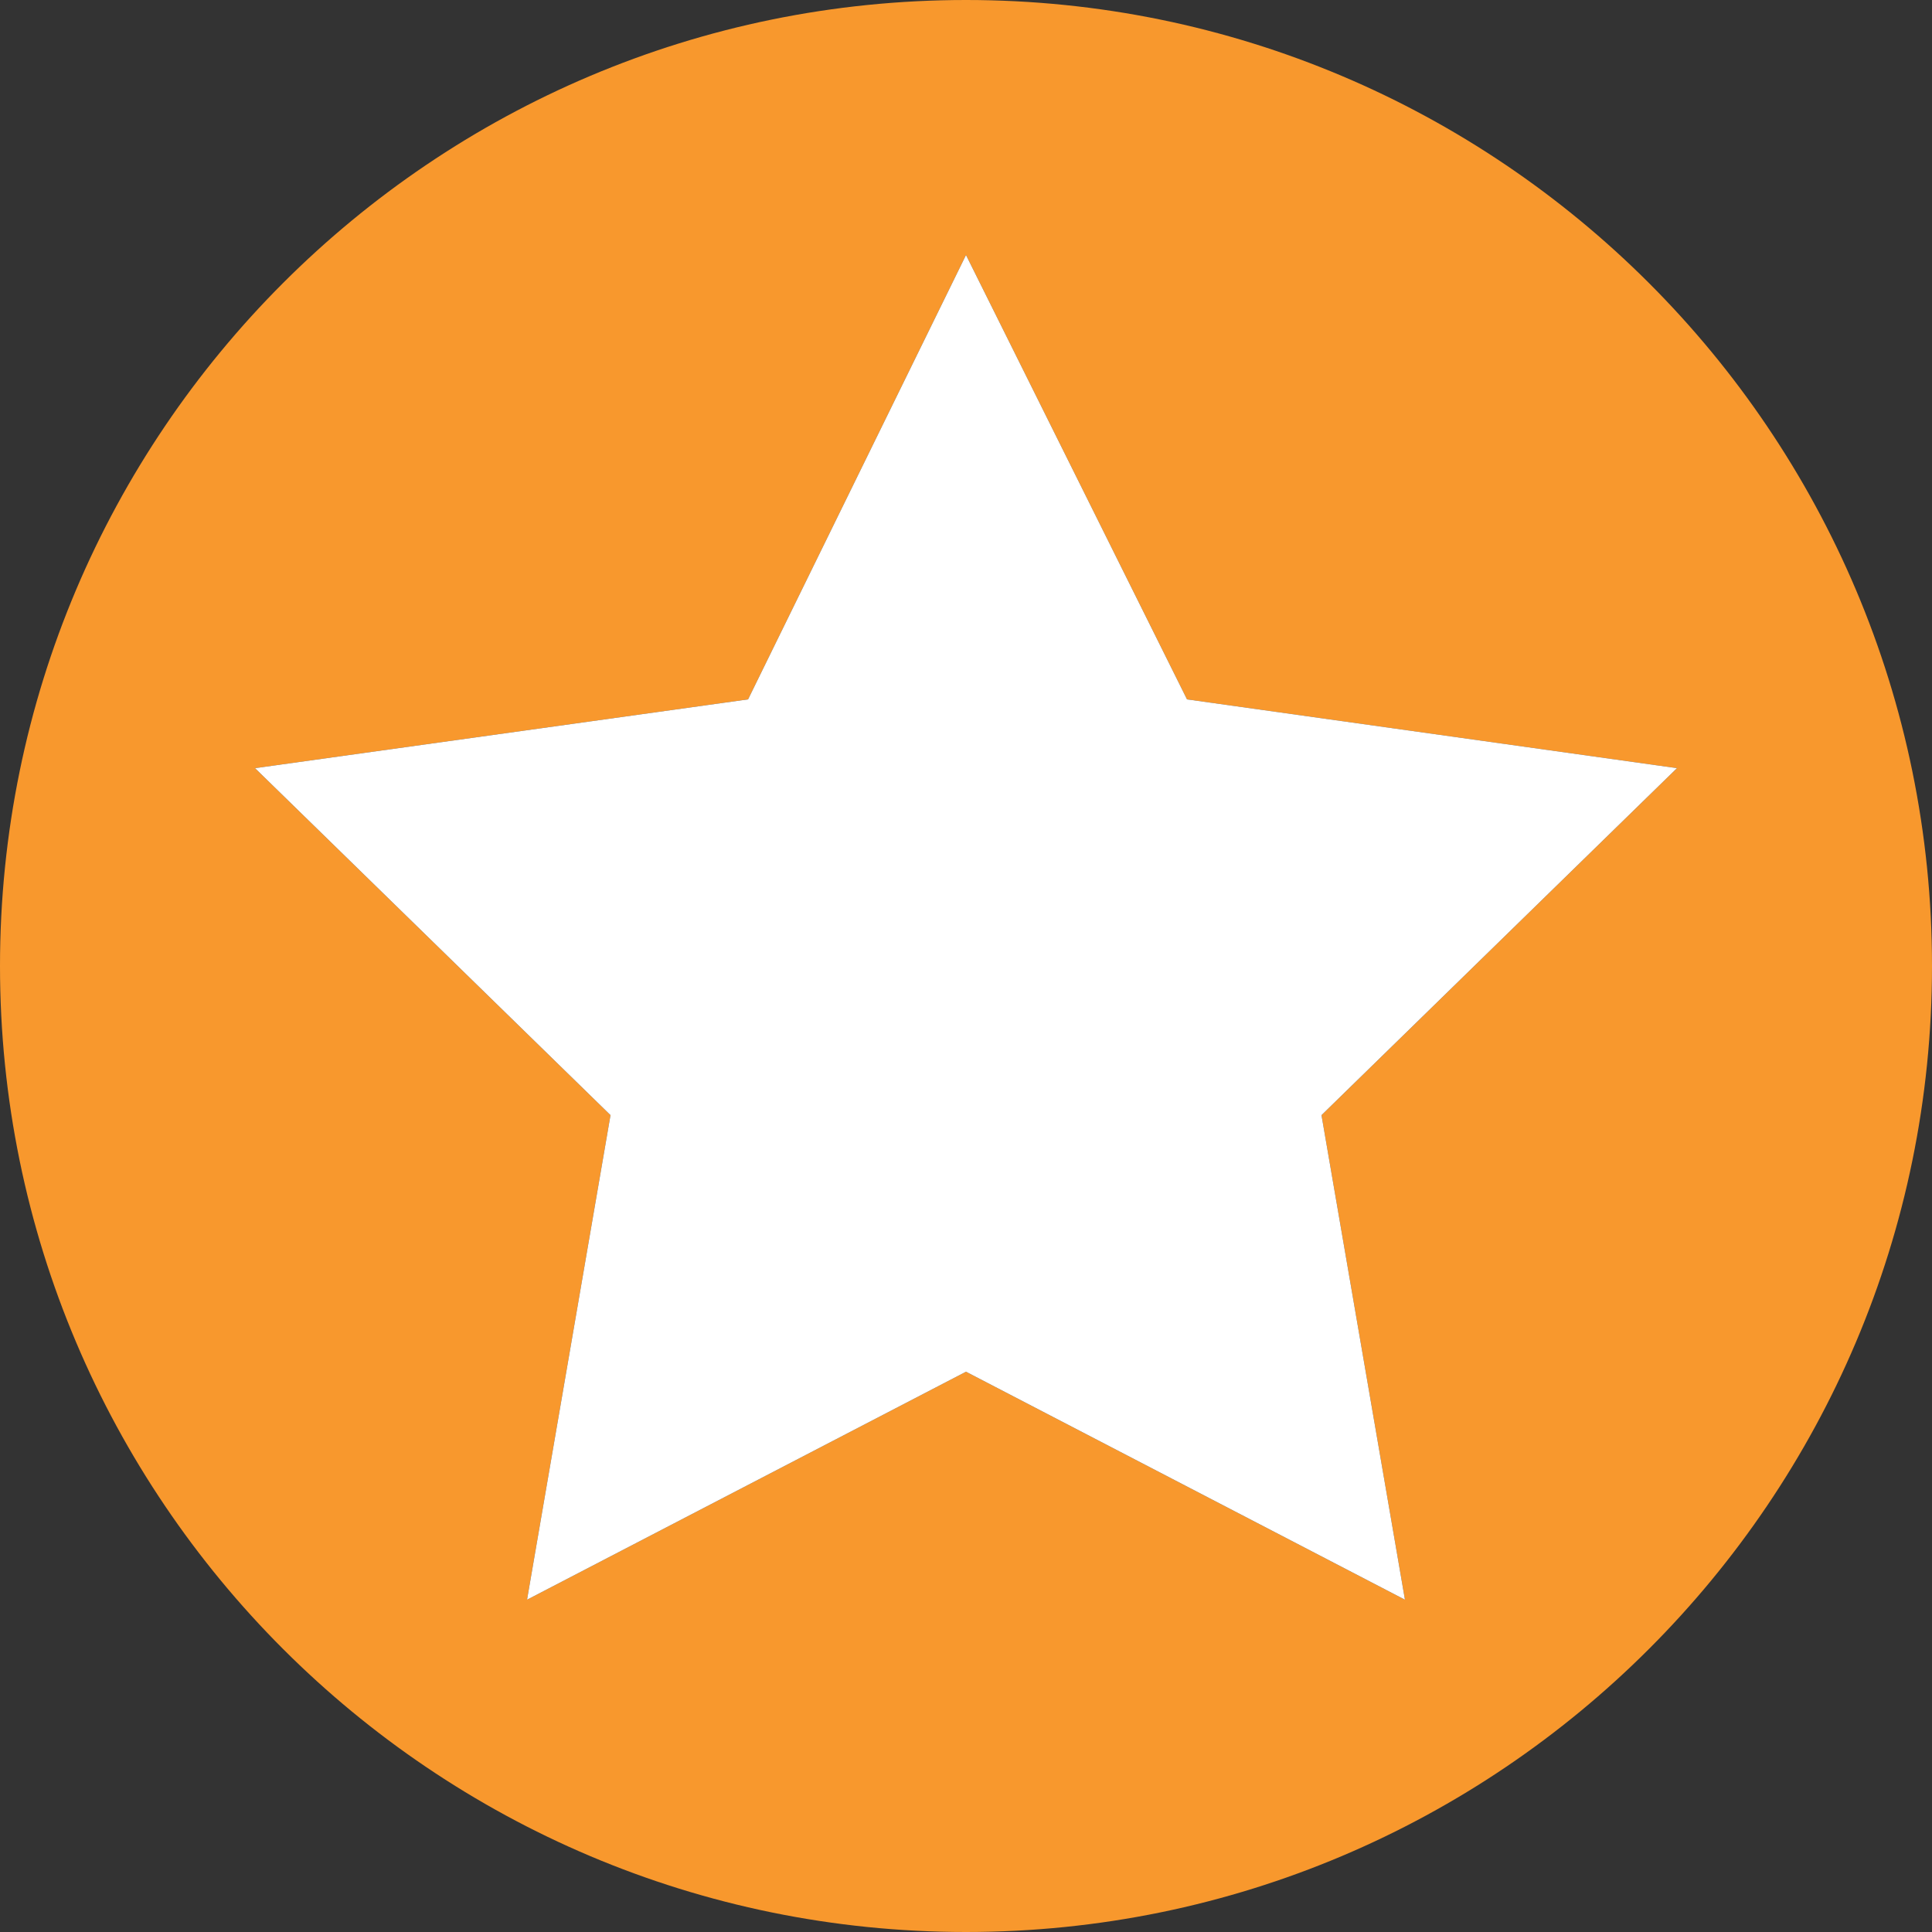
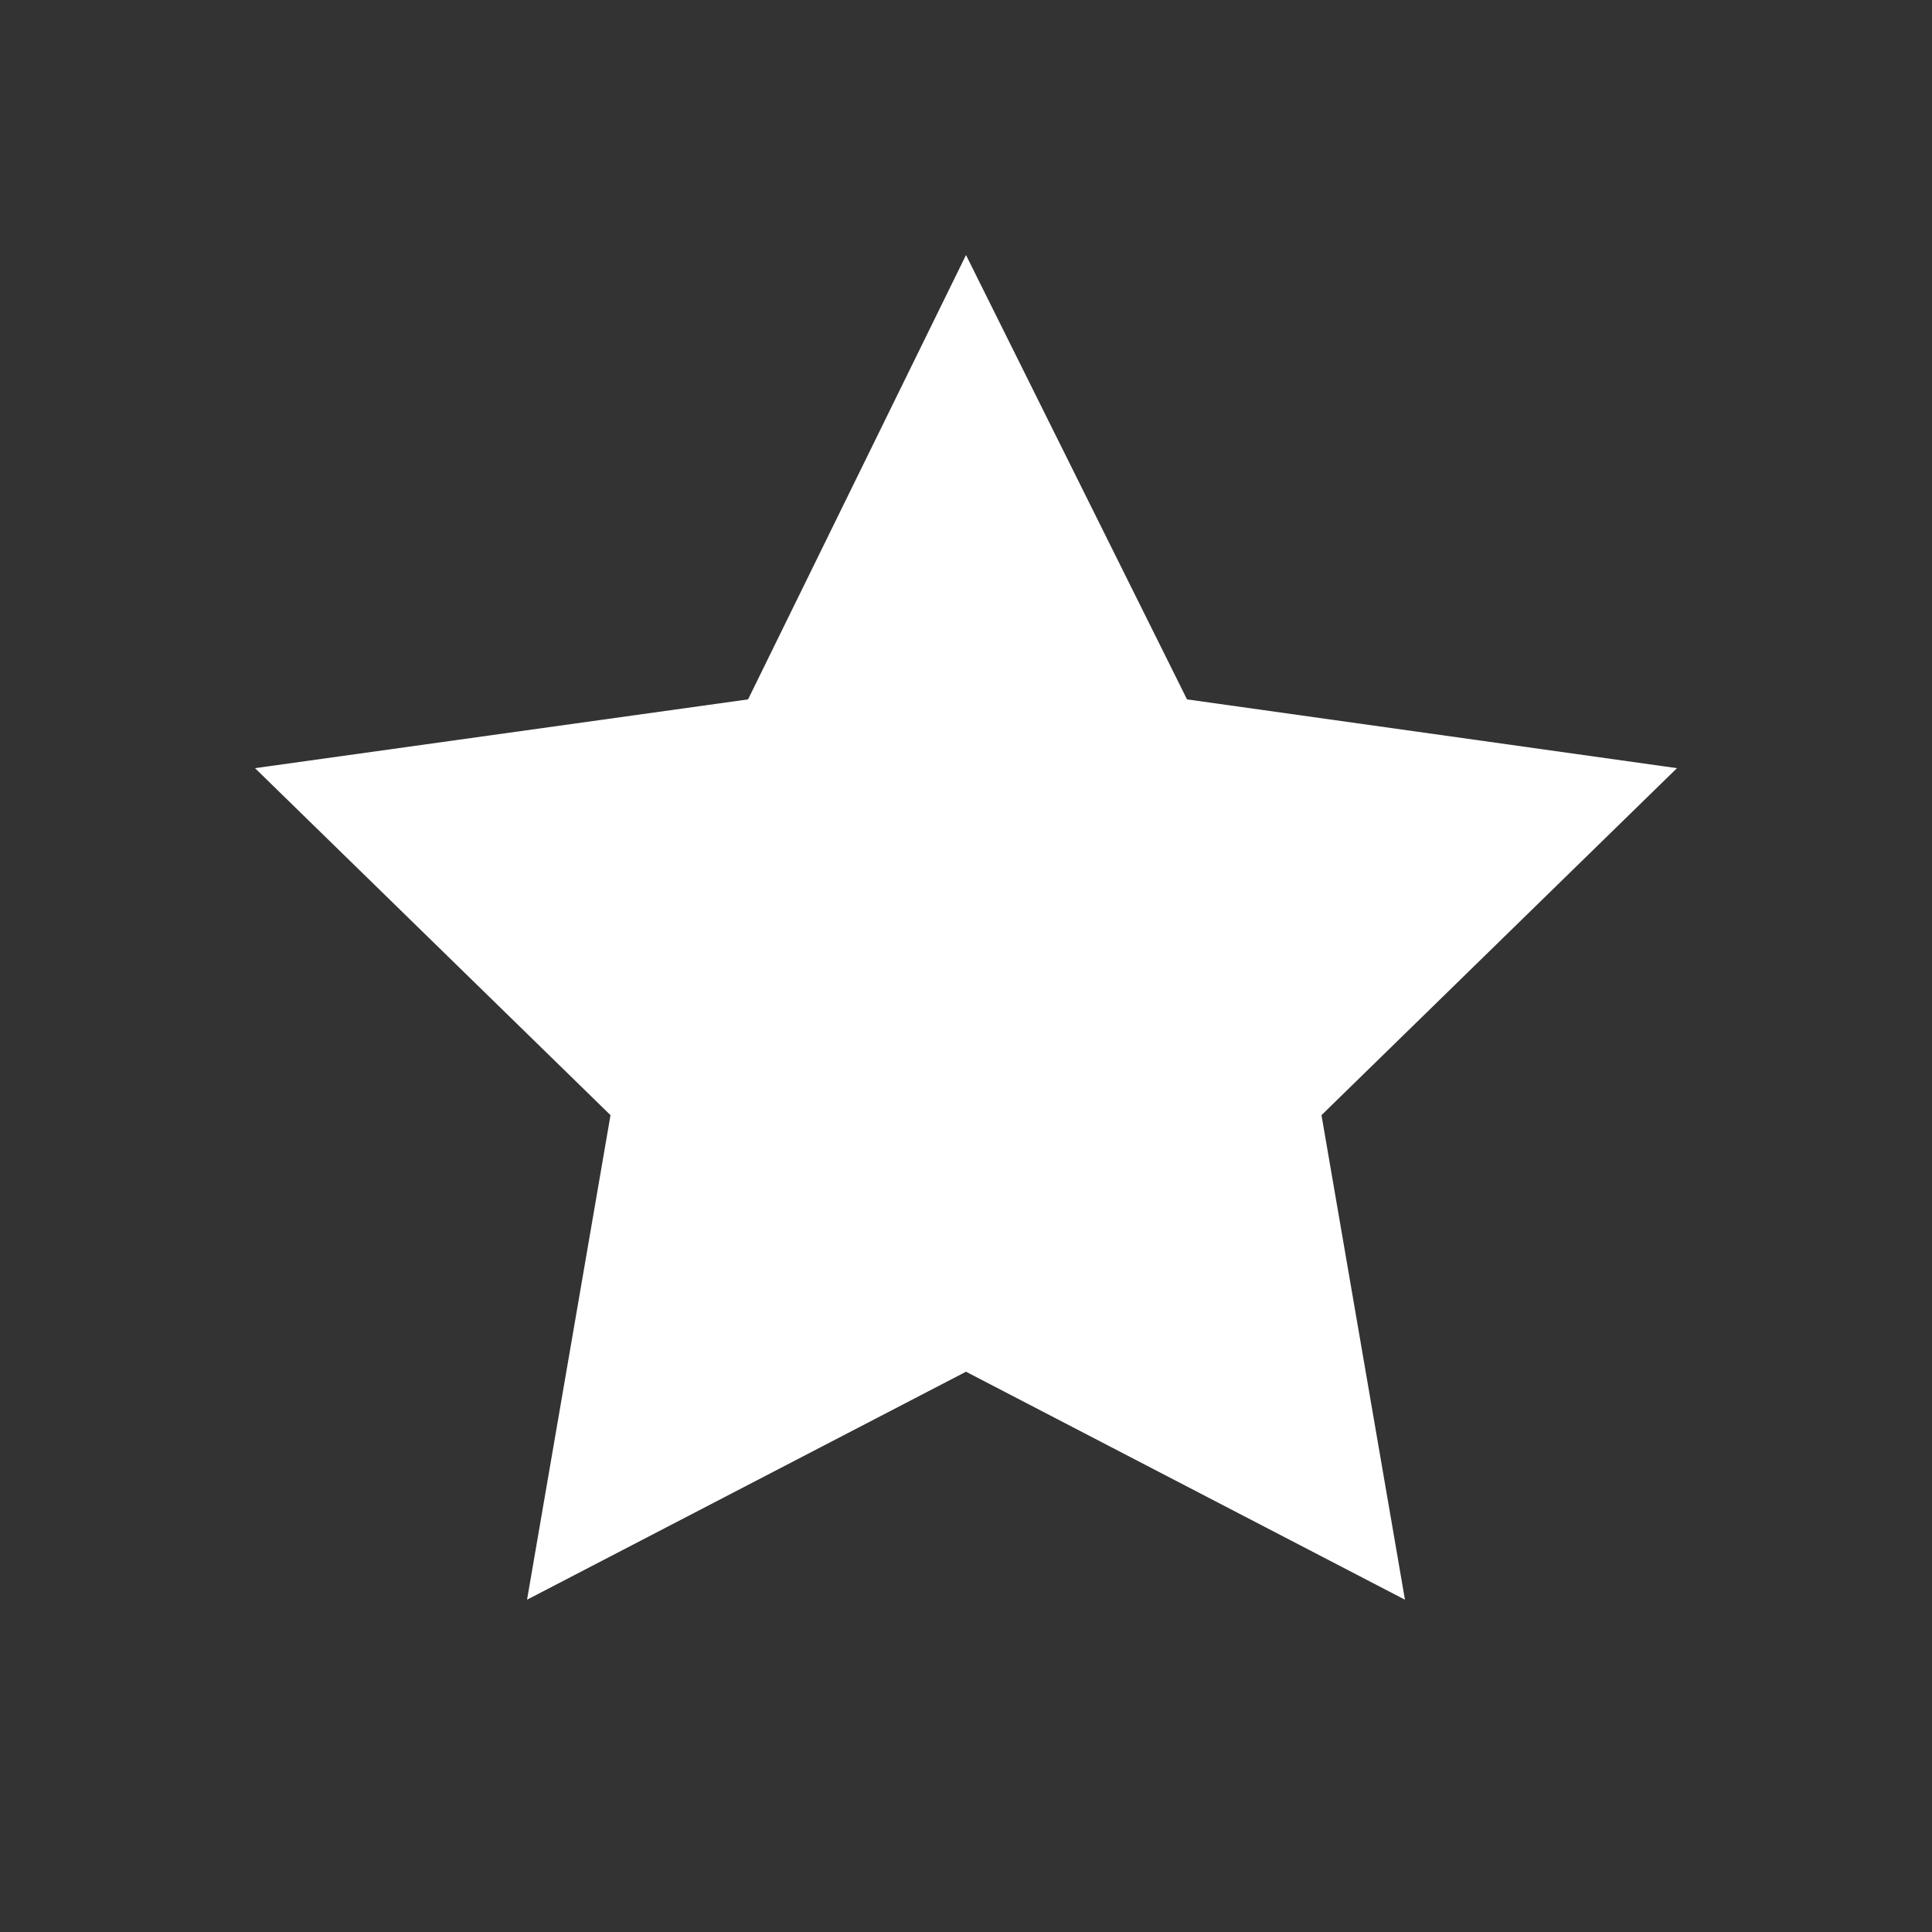
<svg xmlns="http://www.w3.org/2000/svg" version="1.1" id="Layer_1" x="0px" y="0px" viewBox="0 0 250 250" style="enable-background:new 0 0 250 250;" xml:space="preserve">
  <rect x="0" y="0" width="250" height="250" fill="#333333" stroke="none" />
  <style type="text/css">
	.st0{fill:#F8982D;}
	.st1{fill:#FFFFFF;}
</style>
  <title>Artboard</title>
  <desc>Created with Sketch.</desc>
  <g>
    <g id="Artboard">
-       <path id="Combined-Shape" class="st0" d="M125,0c69,0,125,56,125,125c0,69-56,125-125,125S0,194,0,125C0,56,56,0,125,0z M125,33    L96.8,90.5L33,99.4l46,44.9L68.2,207l56.8-29.5l56.8,29.5L171,144.3l46-44.9l-63.4-8.9L125,33z" />
-     </g>
+       </g>
    <polygon class="st1" points="125,33 96.8,90.5 33,99.4 79,144.3 68.2,207 125,177.5 181.8,207 171,144.3 217,99.4 153.6,90.5  " />
  </g>
</svg>